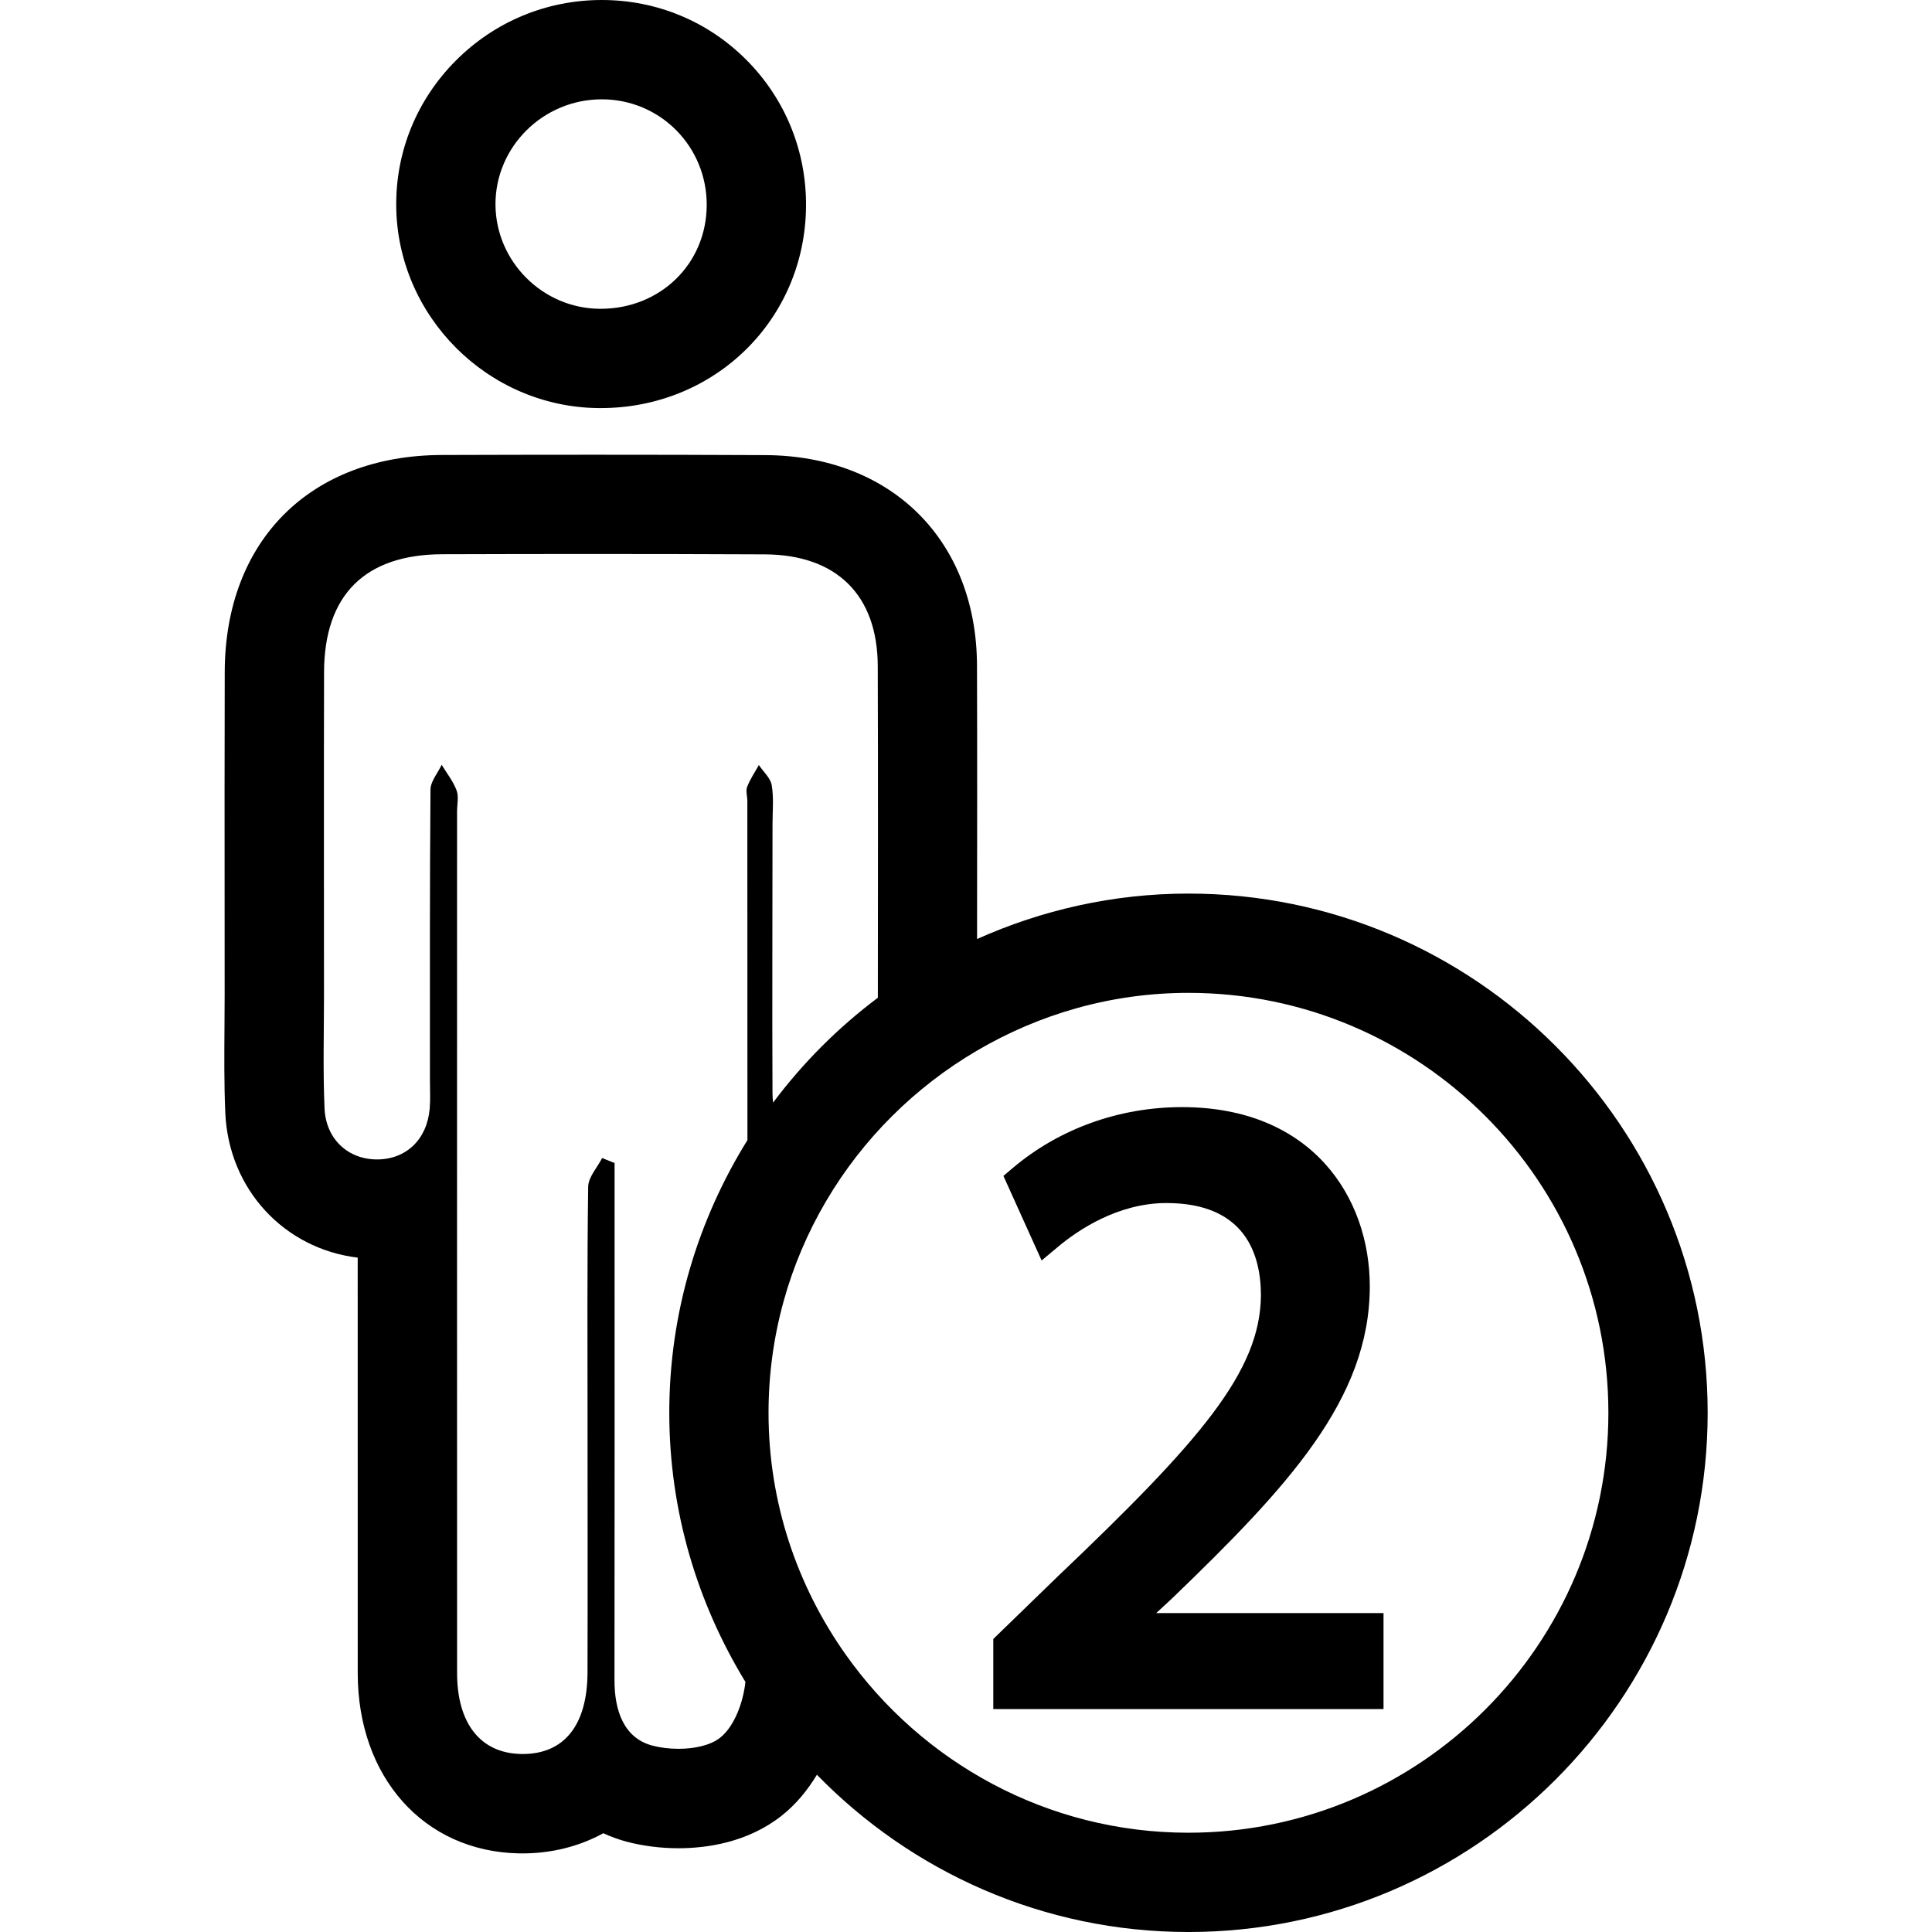
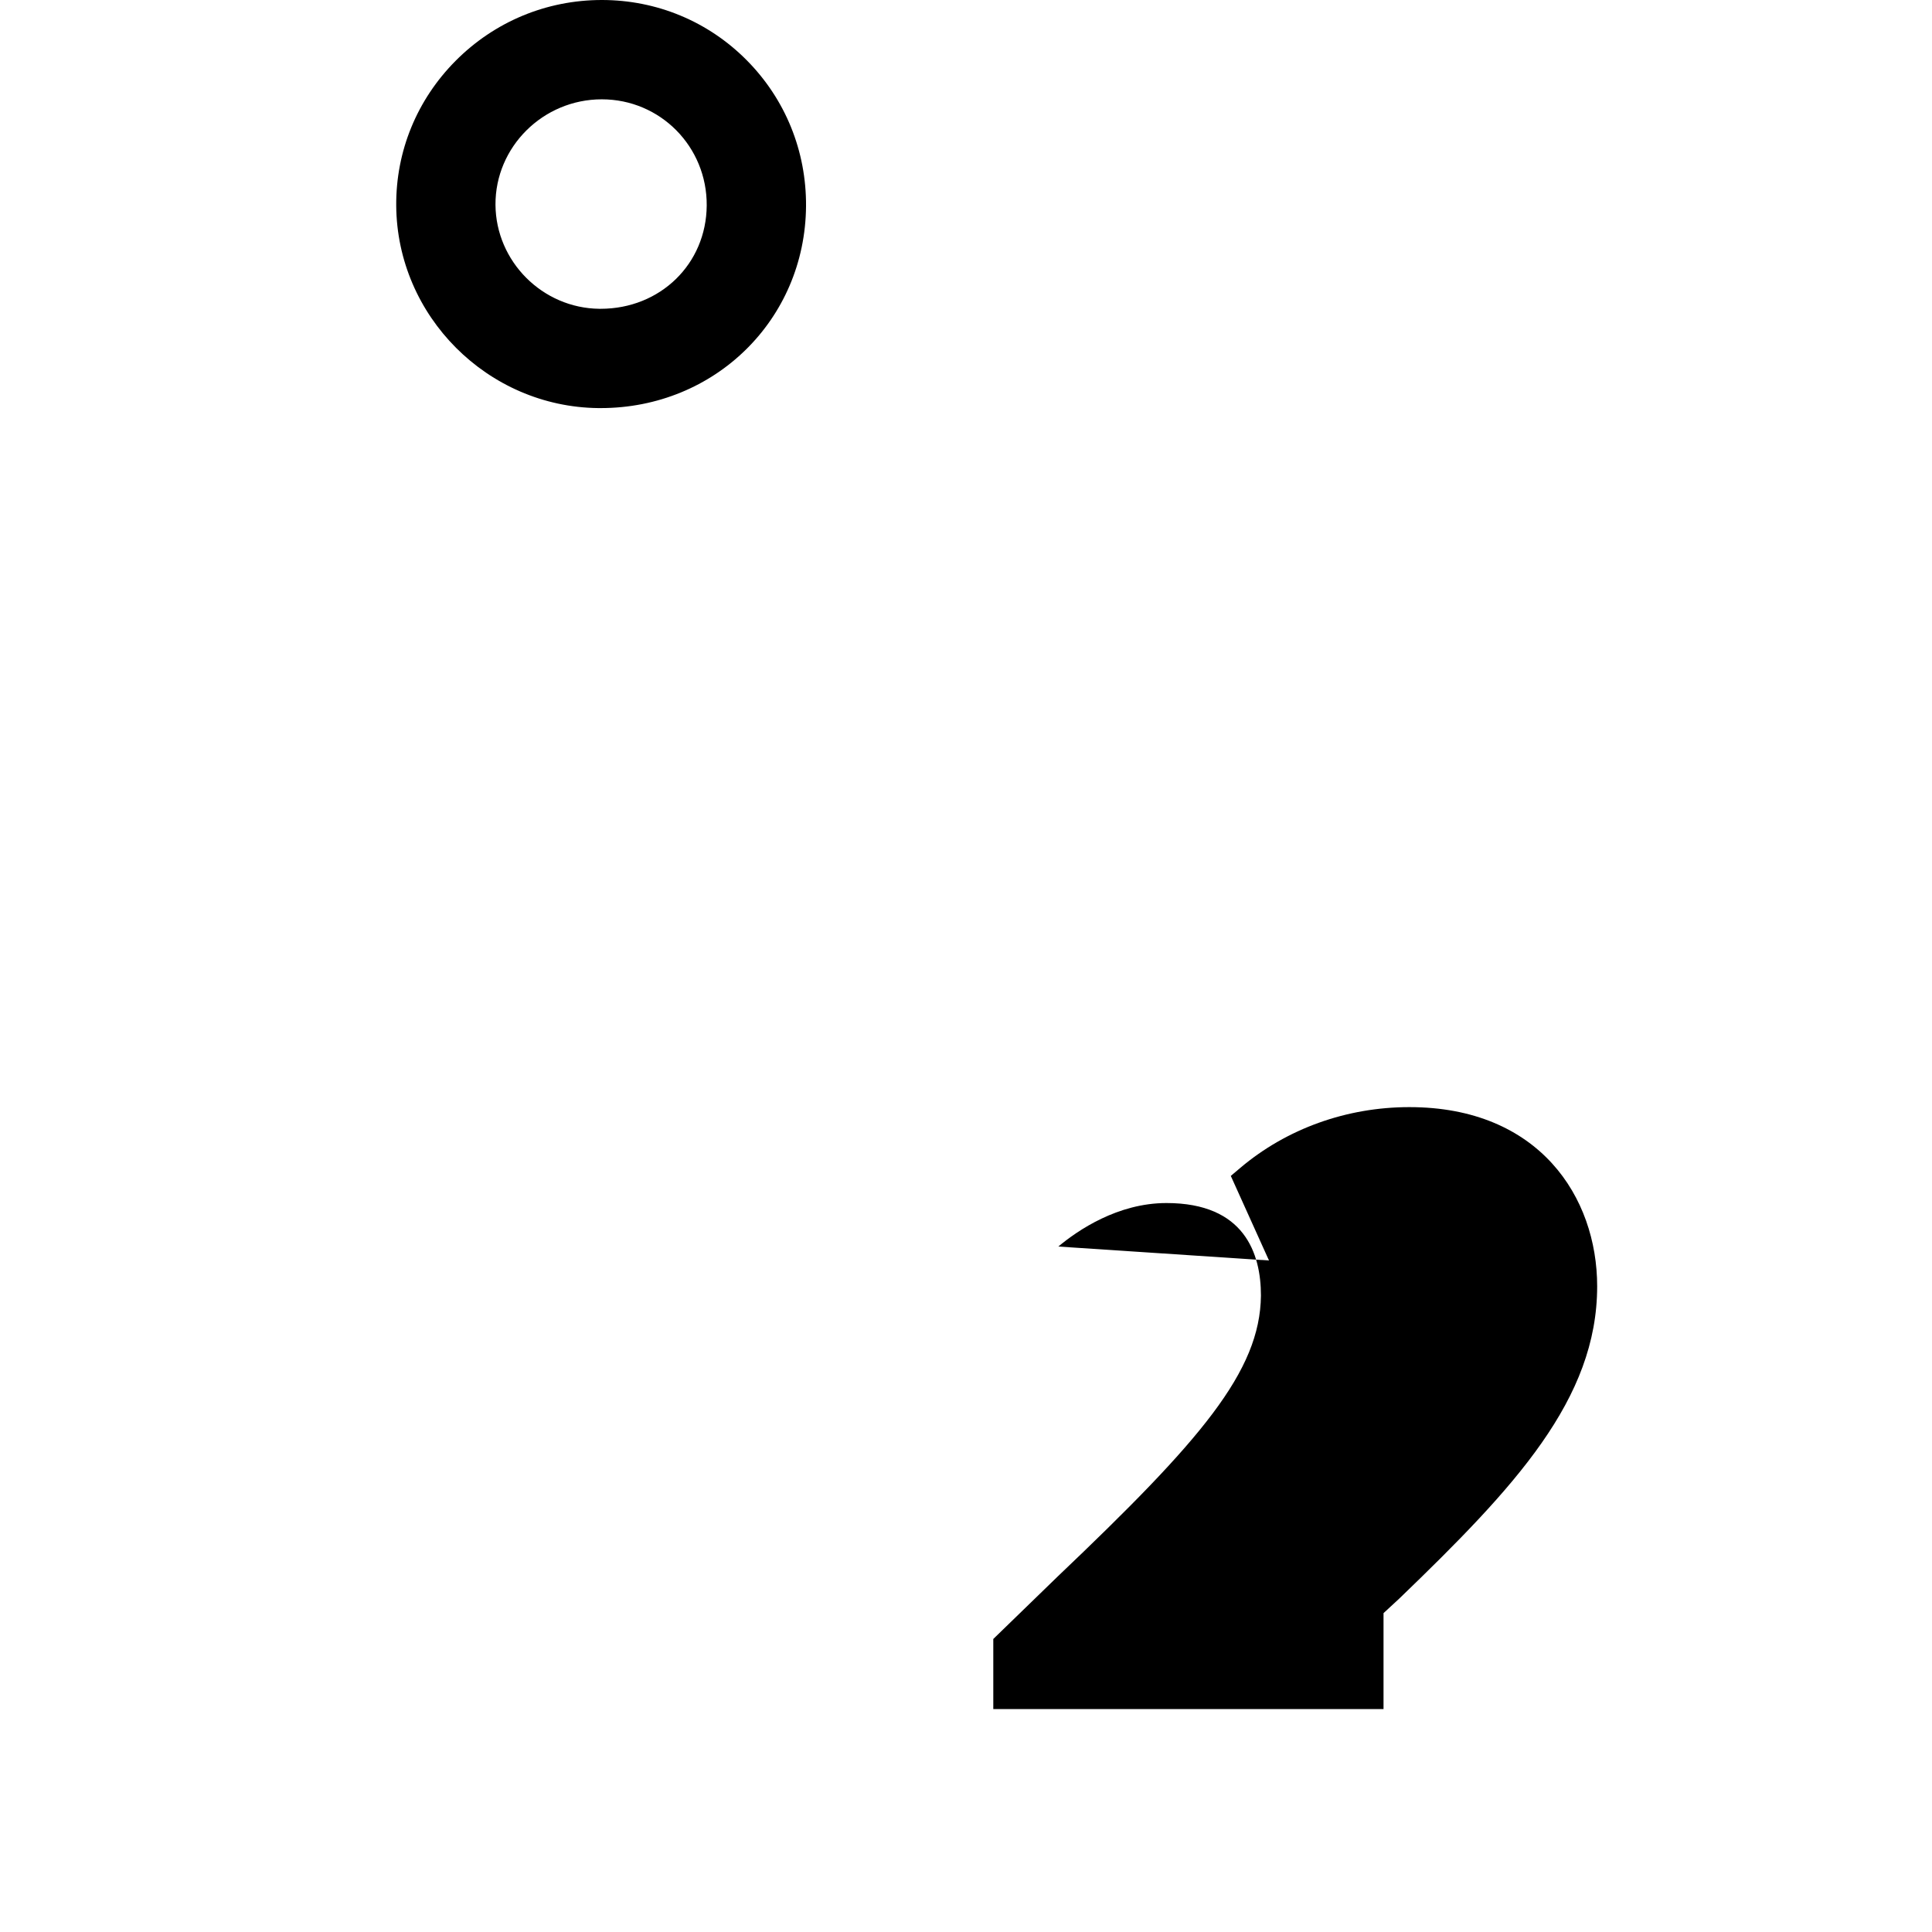
<svg xmlns="http://www.w3.org/2000/svg" version="1.1" id="Capa_1" x="0px" y="0px" width="278.979px" height="278.979px" viewBox="0 0 278.979 278.979" style="enable-background:new 0 0 278.979 278.979;" xml:space="preserve">
  <g>
    <g>
-       <path d="M32.53,160.646c0.469,11.084,8.503,19.672,19.121,20.955c0,19.999,0,40.002,0.005,60.005    c0.007,15.042,9.57,25.743,23.256,26.019l0.555,0.005c4.028,0,8.072-0.947,11.651-2.912c1.095,0.504,2.208,0.905,3.307,1.204    c2.341,0.625,4.947,0.962,7.533,0.962c4.082,0,9.969-0.812,14.881-4.672c2.13-1.676,3.79-3.738,5.122-5.941    c13.625,13.982,32.627,22.71,53.648,22.71c41.341,0,74.977-33.636,74.977-74.972c0-41.341-33.636-74.977-74.977-74.977    c-10.87,0-21.185,2.38-30.521,6.562c0.009-13.156,0.033-26.313-0.009-39.477c-0.058-18.092-12.34-30.308-30.562-30.399    c-8.289-0.042-16.575-0.056-24.866-0.056c-7.278,0-14.557,0.014-21.835,0.038C44.81,65.755,32.498,78.057,32.451,97.036    c-0.03,11.369-0.026,22.743-0.017,34.112l0.005,12.515c0,1.54-0.014,3.085-0.023,4.63    C32.388,152.282,32.351,156.413,32.53,160.646z M171.61,143.368c33.435,0,60.639,27.195,60.639,60.64    c0,33.435-27.199,60.635-60.639,60.635c-20.433,0-38.501-10.193-49.495-25.729c-6.991-9.886-11.14-21.908-11.14-34.905    c0-22.309,12.134-41.78,30.119-52.309C150.071,146.435,160.474,143.368,171.61,143.368z M46.784,143.653    c0-15.525-0.03-31.058,0.009-46.585c0.028-11.136,5.888-17,17.075-17.037c7.264-0.023,14.528-0.037,21.788-0.037    c8.263,0,16.526,0.019,24.794,0.056c10.352,0.051,16.262,5.883,16.297,16.111c0.051,15.971,0.028,31.939,0.014,47.913    c-5.741,4.303-10.83,9.404-15.131,15.148c-0.033-0.438-0.082-0.858-0.082-1.33c-0.059-12.97,0-25.937,0.004-38.907    c0-1.878,0.196-3.79-0.119-5.614c-0.182-1.043-1.208-1.937-1.855-2.896c-0.579,1.041-1.265,2.044-1.692,3.148    c-0.224,0.583,0.03,1.349,0.03,2.028c0.005,16.325,0.014,32.655,0.014,48.981c-7.108,11.457-11.285,24.917-11.285,39.357    c0,14.243,4.067,27.526,10.993,38.876c-0.32,3.011-1.622,6.46-3.657,8.061c-1.419,1.12-3.731,1.601-6.016,1.601    c-1.339,0-2.667-0.168-3.796-0.472c-4.166-1.124-5.447-5.18-5.437-9.45c0.028-22.869,0.014-45.737,0.014-68.602    c0-2.021,0-4.037,0-6.062c-0.597-0.243-1.199-0.485-1.797-0.724c-0.702,1.377-1.993,2.749-2.016,4.149    c-0.163,11.43-0.091,22.859-0.091,34.298c0,11.948,0.028,23.891-0.005,35.834c-0.023,7.621-3.374,11.78-9.357,11.78    c-0.086,0-0.177,0-0.268-0.005c-5.806-0.122-9.208-4.383-9.208-11.691C65.989,200.115,66,158.648,66,117.184    c0-1.022,0.266-2.151-0.068-3.05c-0.492-1.319-1.414-2.474-2.156-3.699c-0.562,1.199-1.605,2.389-1.615,3.593    c-0.114,13.995-0.077,27.986-0.077,41.982c0,1.363,0.077,2.735-0.037,4.094c-0.383,4.438-3.412,7.317-7.605,7.317    c-0.009,0-0.014,0-0.023,0c-4.151-0.009-7.369-2.921-7.556-7.397C46.625,154.583,46.784,149.118,46.784,143.653z" />
      <path d="M57.214,29.678c0.105,15.957,13.196,29.076,29.181,29.249h0.077h0.264c16.507,0,29.528-12.8,29.654-29.144    c0.056-7.972-2.982-15.46-8.569-21.091C102.259,3.087,94.827,0,86.902,0h-0.009C78.898,0.005,71.4,3.132,65.774,8.798    C60.202,14.415,57.163,21.826,57.214,29.678z M86.888,14.342c0.005,0,0.009,0,0.009,0c8.455,0,15.212,6.845,15.152,15.336    c-0.063,8.45-6.721,14.911-15.317,14.911c-0.063,0-0.124,0-0.187,0c-8.207-0.086-14.939-6.83-14.998-15.012    C71.496,21.219,78.41,14.347,86.888,14.342z" />
-       <path d="M199.785,232.93h-32.833l2.277-2.105c16.727-16.115,28.567-28.786,28.567-45.084c0-12.881-8.382-25.874-27.116-25.874    c-9.049,0-17.711,3.108-24.406,8.765l-1.381,1.167l5.514,12.214L152.82,180c2.814-2.348,8.583-6.282,15.616-6.282    c11.275,0,13.642,7.285,13.642,13.367c-0.112,10.977-8.737,20.945-29.347,40.557l-9.301,9.026v10.118h56.35V232.93H199.785z" />
+       <path d="M199.785,232.93l2.277-2.105c16.727-16.115,28.567-28.786,28.567-45.084c0-12.881-8.382-25.874-27.116-25.874    c-9.049,0-17.711,3.108-24.406,8.765l-1.381,1.167l5.514,12.214L152.82,180c2.814-2.348,8.583-6.282,15.616-6.282    c11.275,0,13.642,7.285,13.642,13.367c-0.112,10.977-8.737,20.945-29.347,40.557l-9.301,9.026v10.118h56.35V232.93H199.785z" />
    </g>
  </g>
  <g>
</g>
  <g>
</g>
  <g>
</g>
  <g>
</g>
  <g>
</g>
  <g>
</g>
  <g>
</g>
  <g>
</g>
  <g>
</g>
  <g>
</g>
  <g>
</g>
  <g>
</g>
  <g>
</g>
  <g>
</g>
  <g>
</g>
</svg>